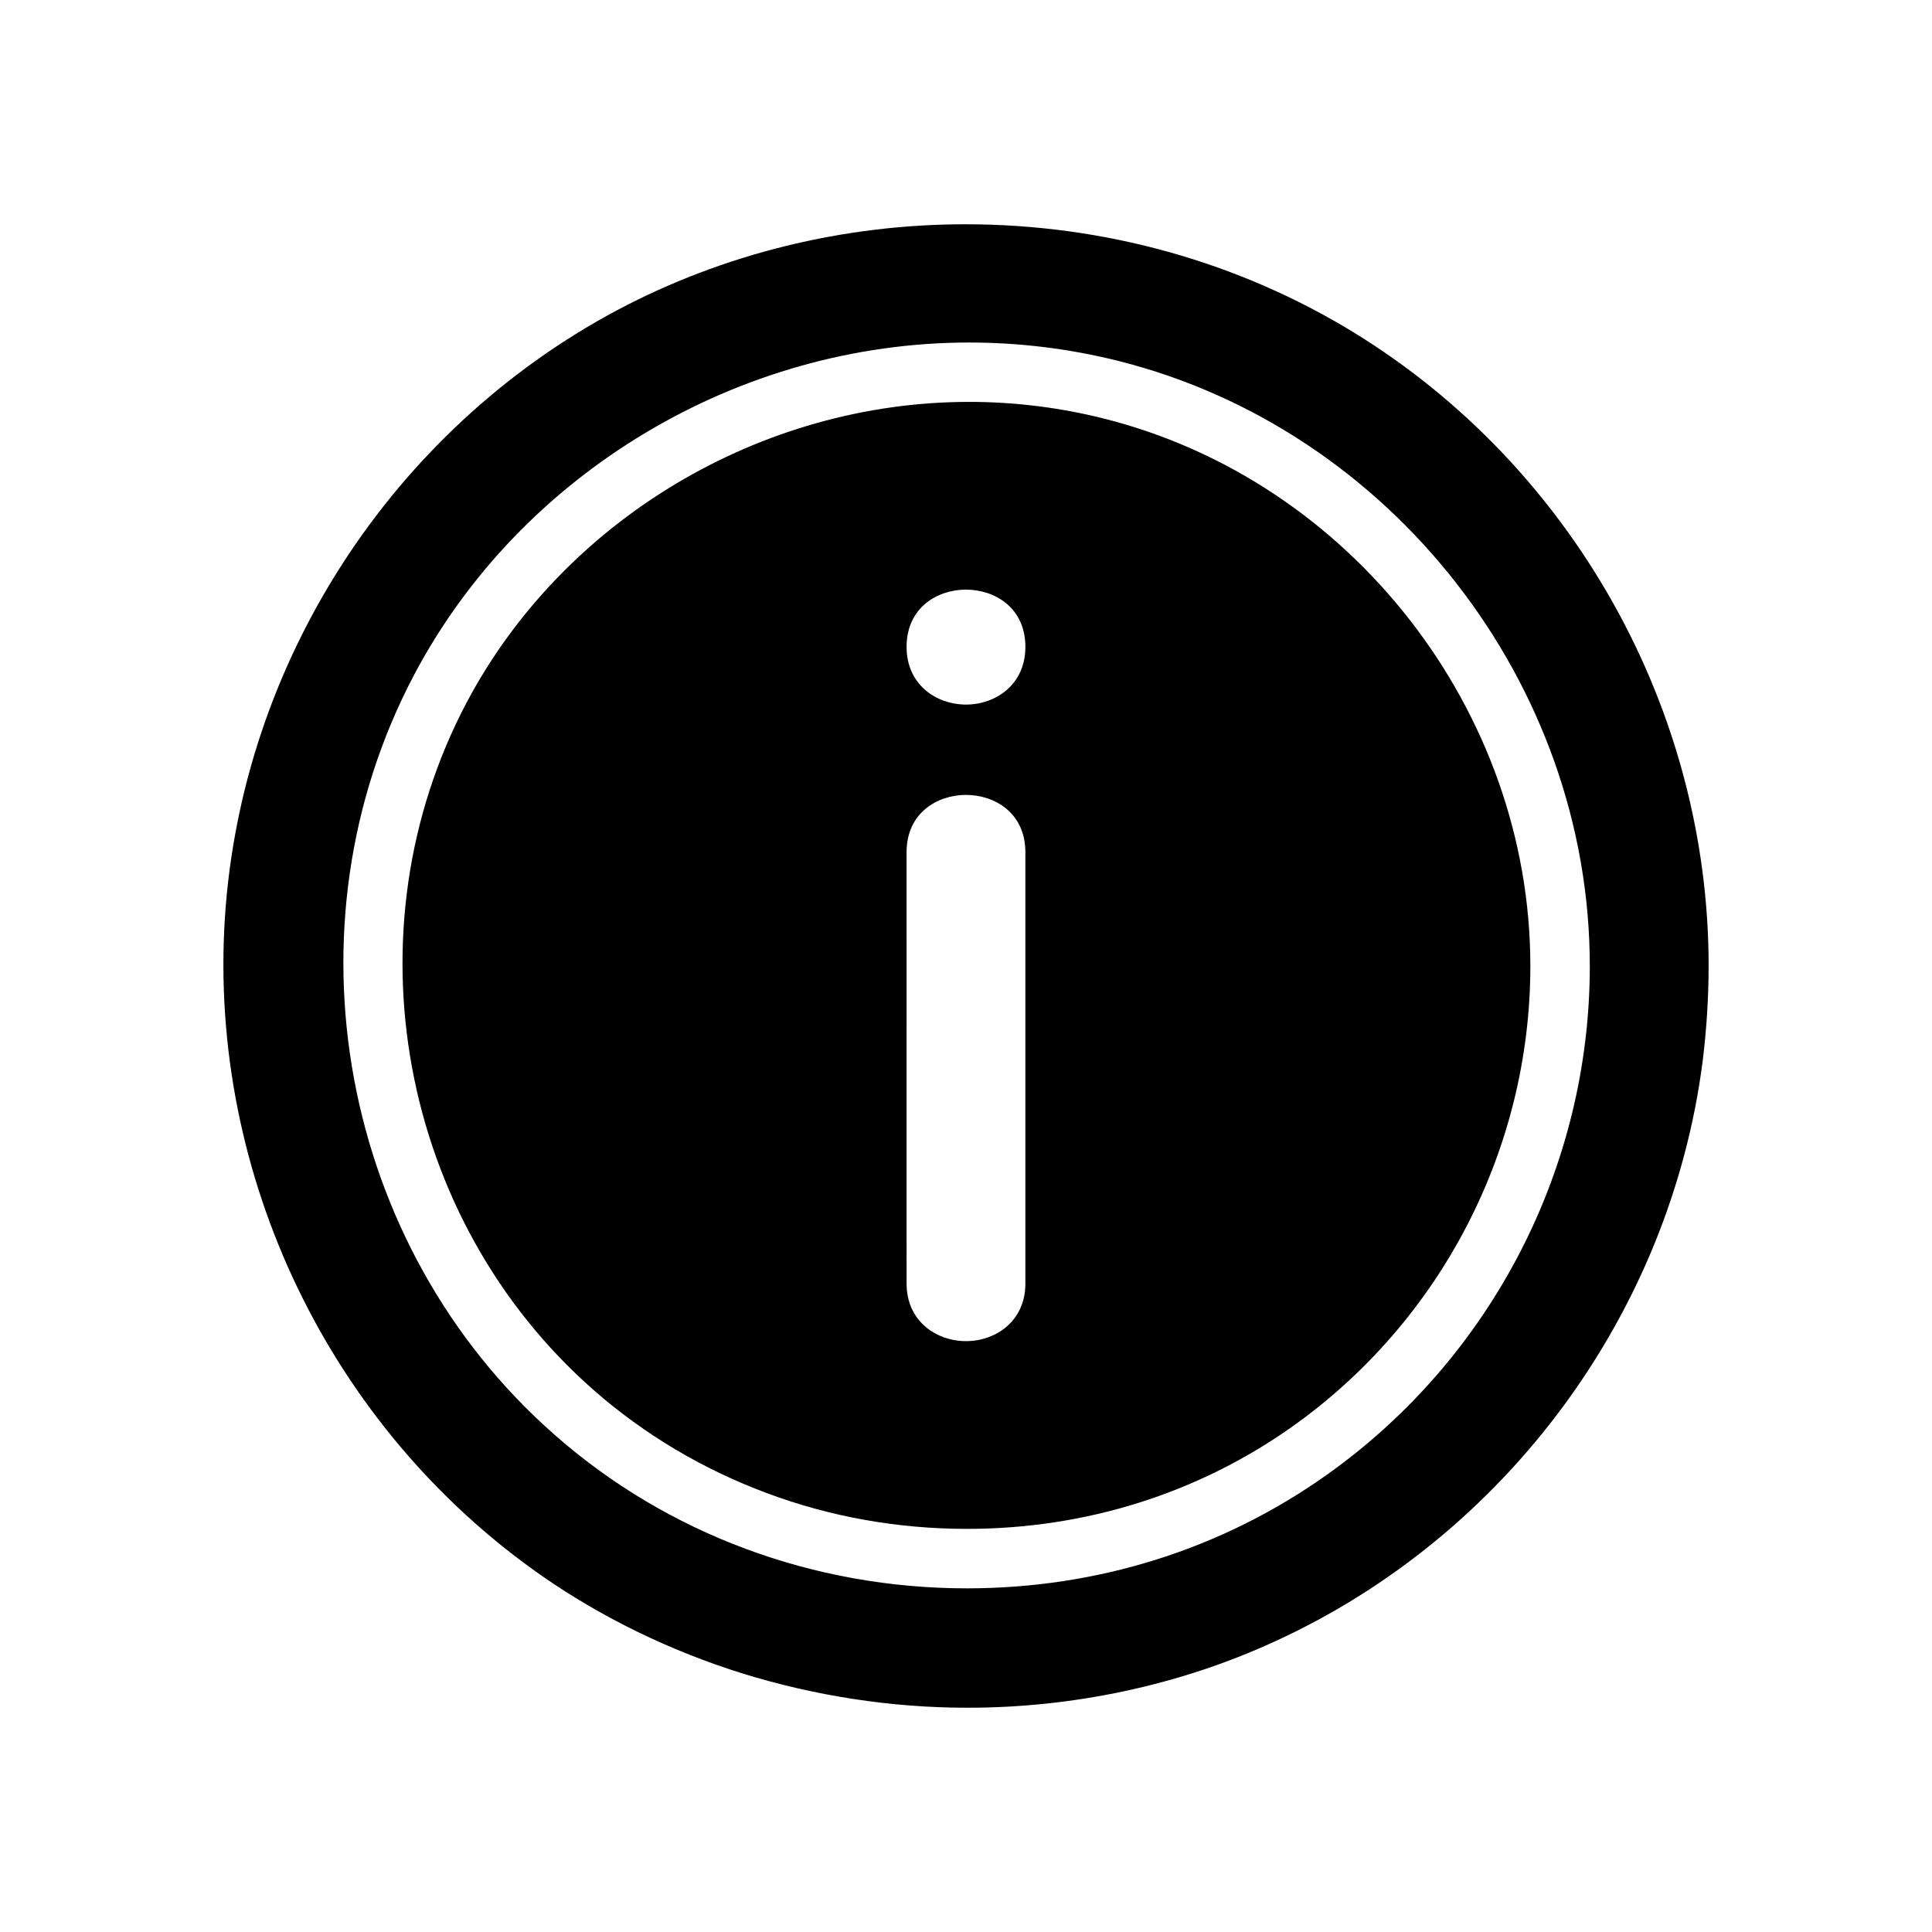
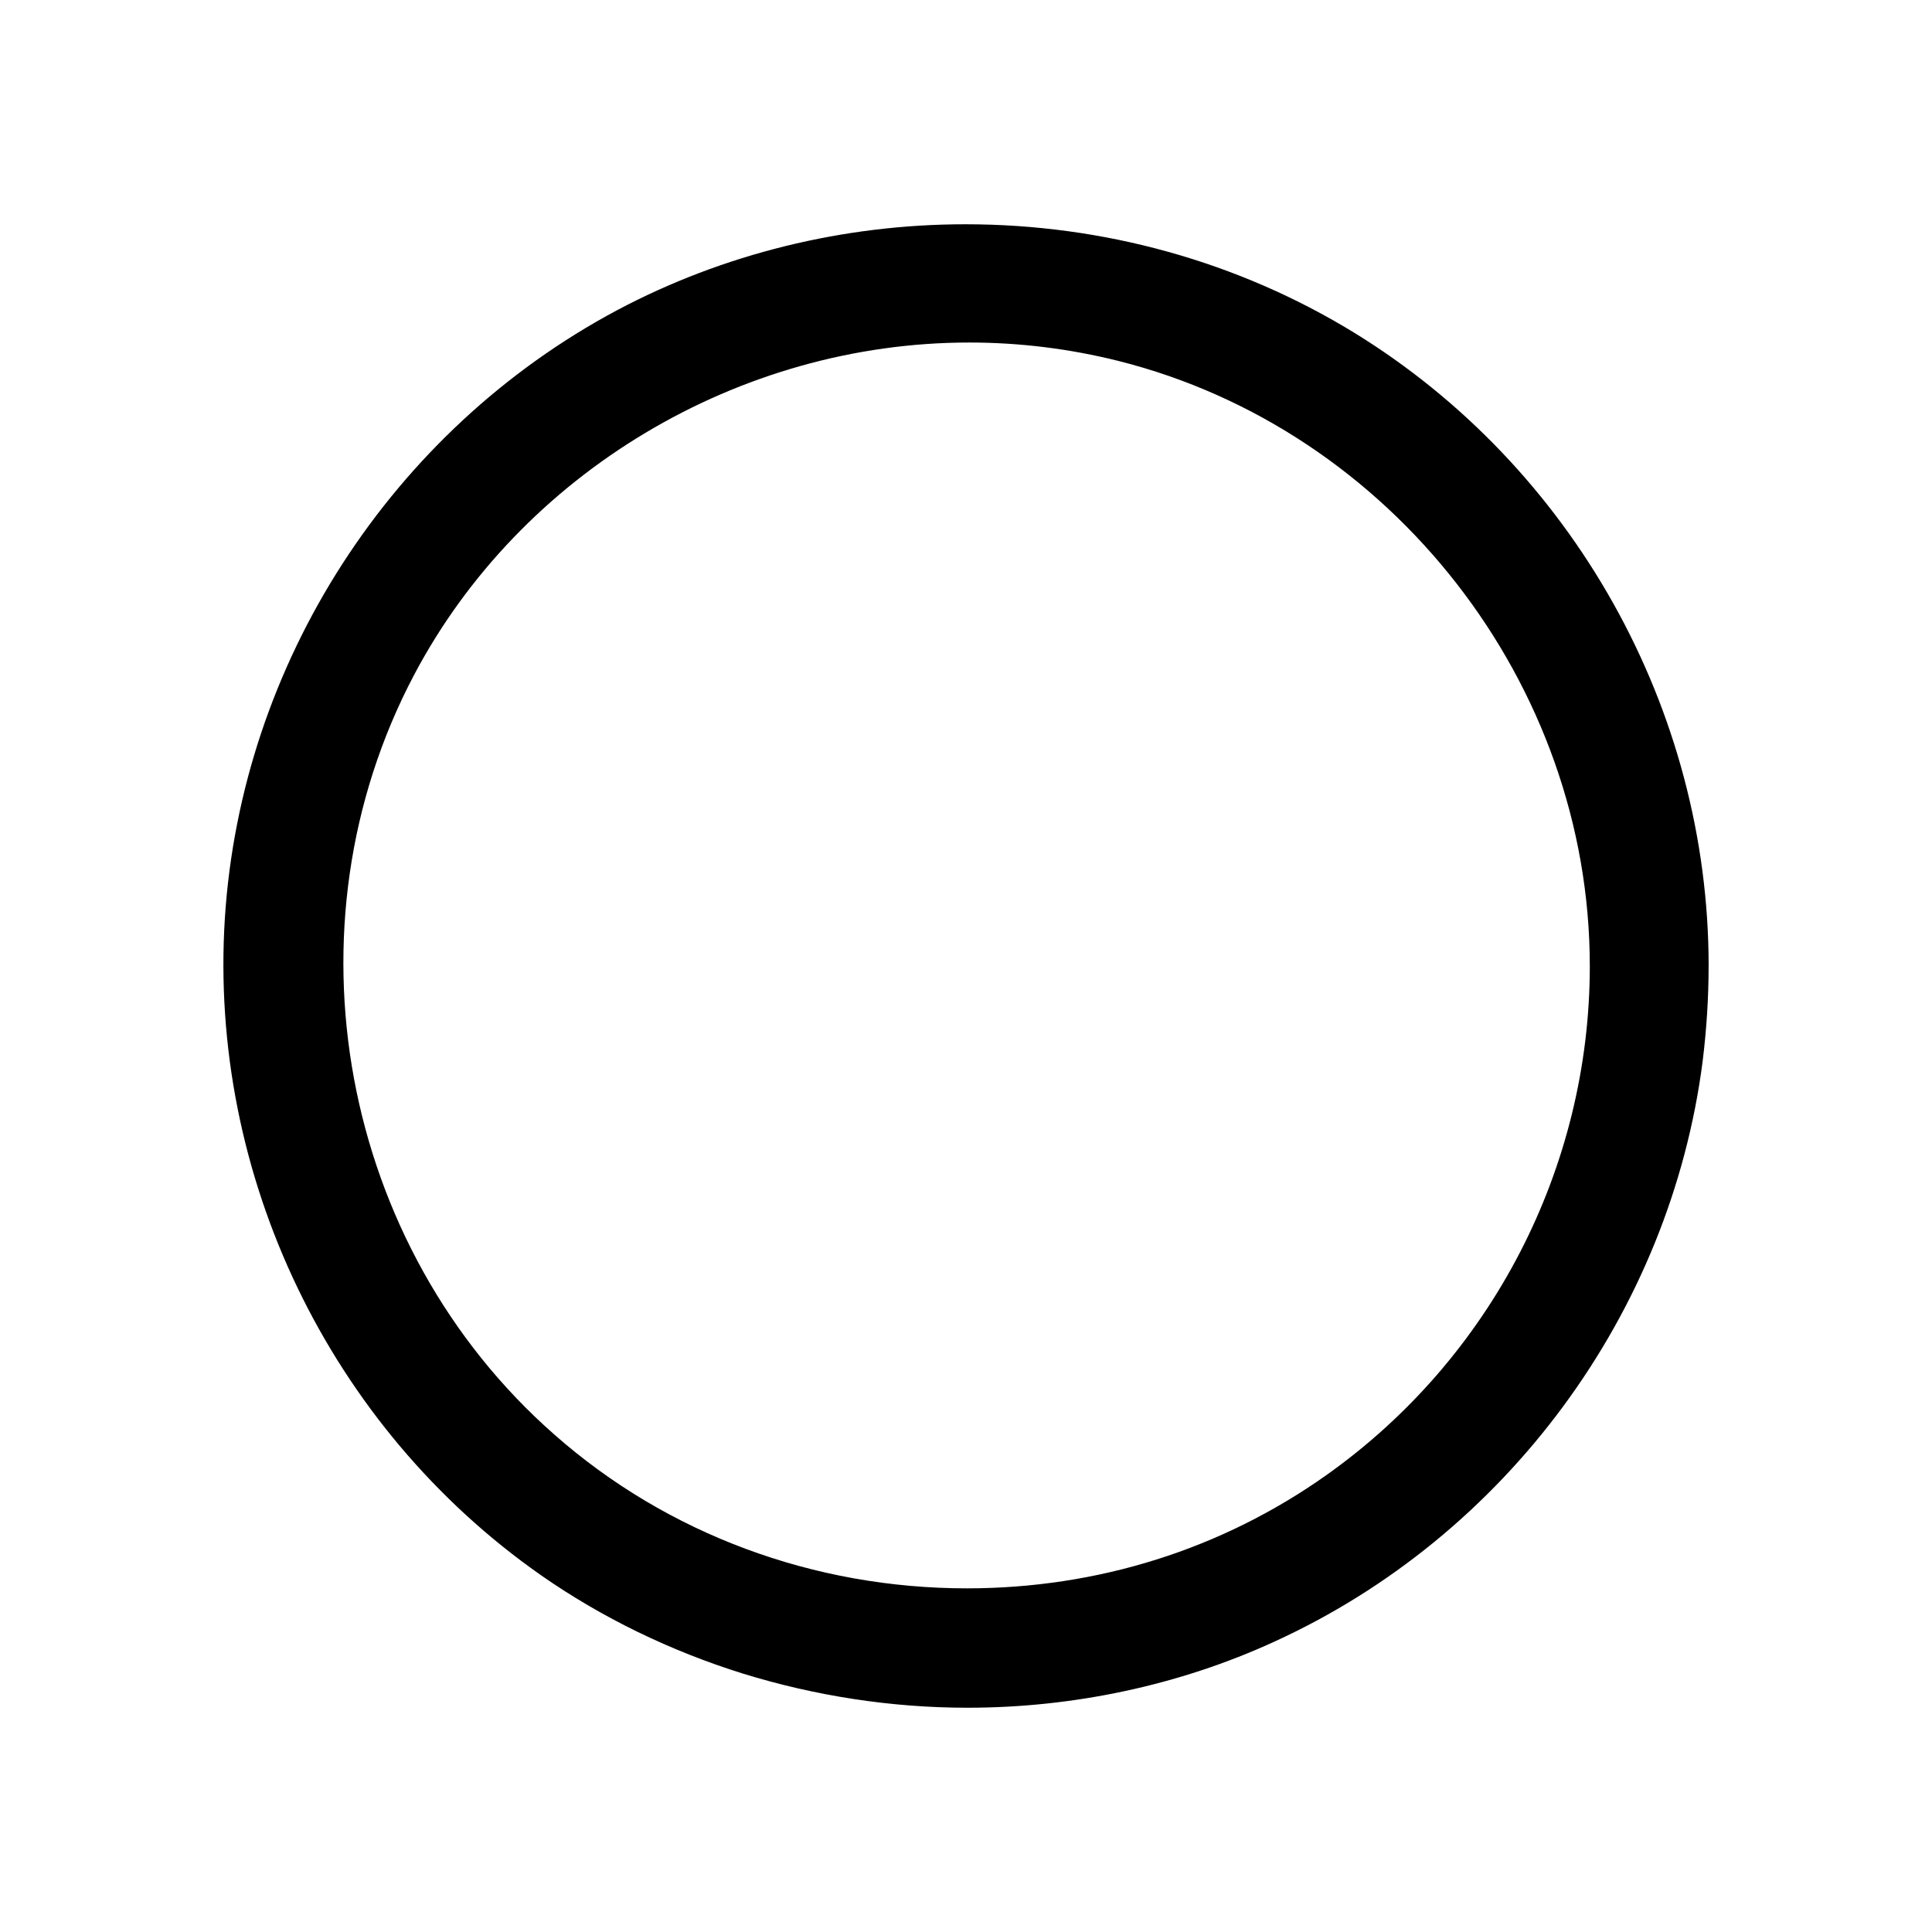
<svg xmlns="http://www.w3.org/2000/svg" fill="#000000" width="800px" height="800px" version="1.1" viewBox="144 144 512 512">
  <g>
    <path d="m596.8 400c0 8.422-0.551 16.848-1.574 25.191-8.582 66.832-52.113 125.88-113.59 153.9-25.031 11.492-53.137 17.477-81.238 17.477-20.223 0-40.383-3.141-59.512-9.047-19.207-5.992-37.391-14.801-53.617-26.137-55.965-39.211-88.004-105.89-83.676-174.06 4.328-67.543 44.16-129.26 103.99-161.14 28.031-14.879 59.906-22.75 92.27-22.75 36.676 0 72.266 9.918 102.88 28.652 58.02 35.582 94.074 99.898 94.074 167.91zm-31.488 0c0-74.785-52.586-142.17-124.93-160.35-12.91-3.227-26.137-4.879-39.516-4.879-61.094 0-118.88 34.566-147.13 88.09-35.258 66.746-19.602 151.46 37.234 201.37 29.836 26.293 68.645 40.699 109.27 40.699 17.32 0 34.242-2.598 50.223-7.637 16.059-5.047 31.25-12.602 45.027-22.363 43.766-31.016 69.824-81.477 69.824-134.93z" />
-     <path d="m436.52 254.92c-11.57-2.914-23.617-4.418-35.652-4.418-55.34 0-107.61 31.332-133.2 79.664-31.969 60.457-17.797 137.05 33.684 182.24 13.461 11.809 29.047 21.02 45.746 27.238 16.766 6.297 34.793 9.523 53.137 9.523 31.402 0 61.164-9.367 86.199-27.078 39.508-28.016 63.125-73.676 63.125-122.09 0-67.621-47.547-128.63-113.04-145.08zm-20.781 229.23c0 10.02-7.918 15.266-15.742 15.266s-15.742-5.242-15.742-15.266l-0.004-114.3c0-10.438 8.164-15.191 15.742-15.191 7.582 0 15.742 4.754 15.742 15.191zm-15.742-153.43c-7.824 0-15.742-5.25-15.742-15.273 0-10.438 8.164-15.191 15.742-15.191 7.582 0 15.742 4.754 15.742 15.191 0 10.02-7.918 15.273-15.742 15.273z" />
  </g>
</svg>